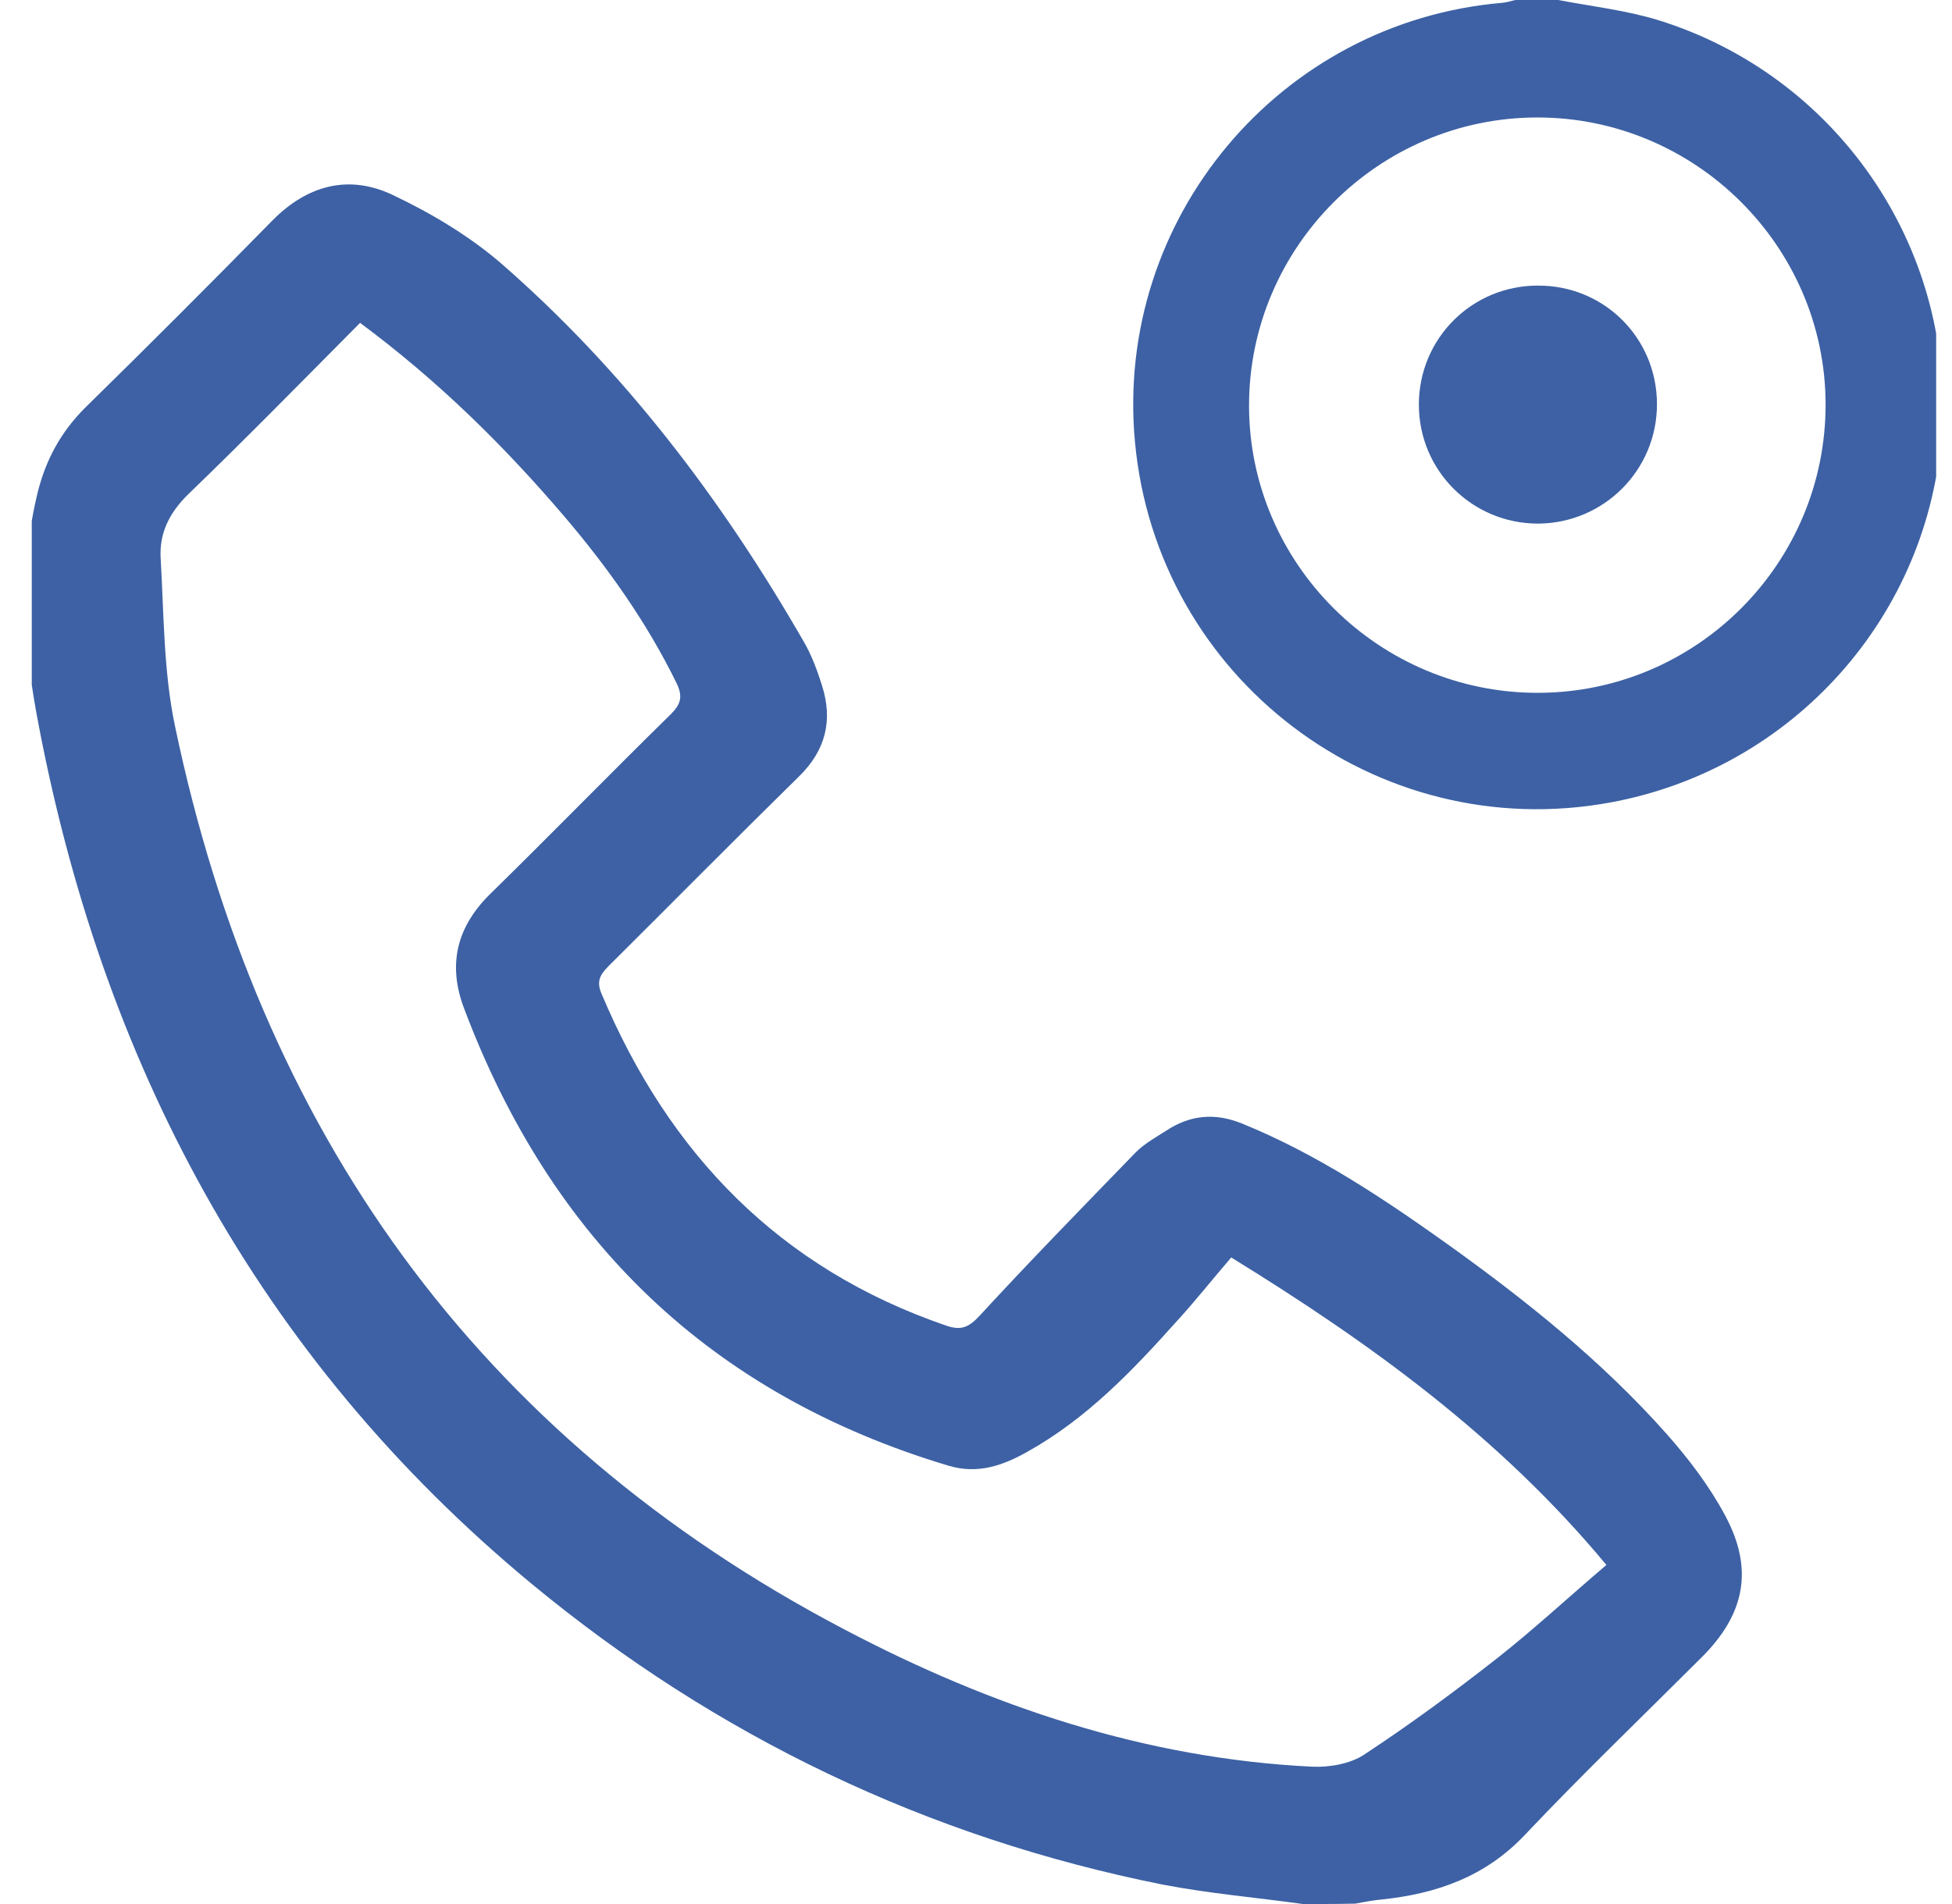
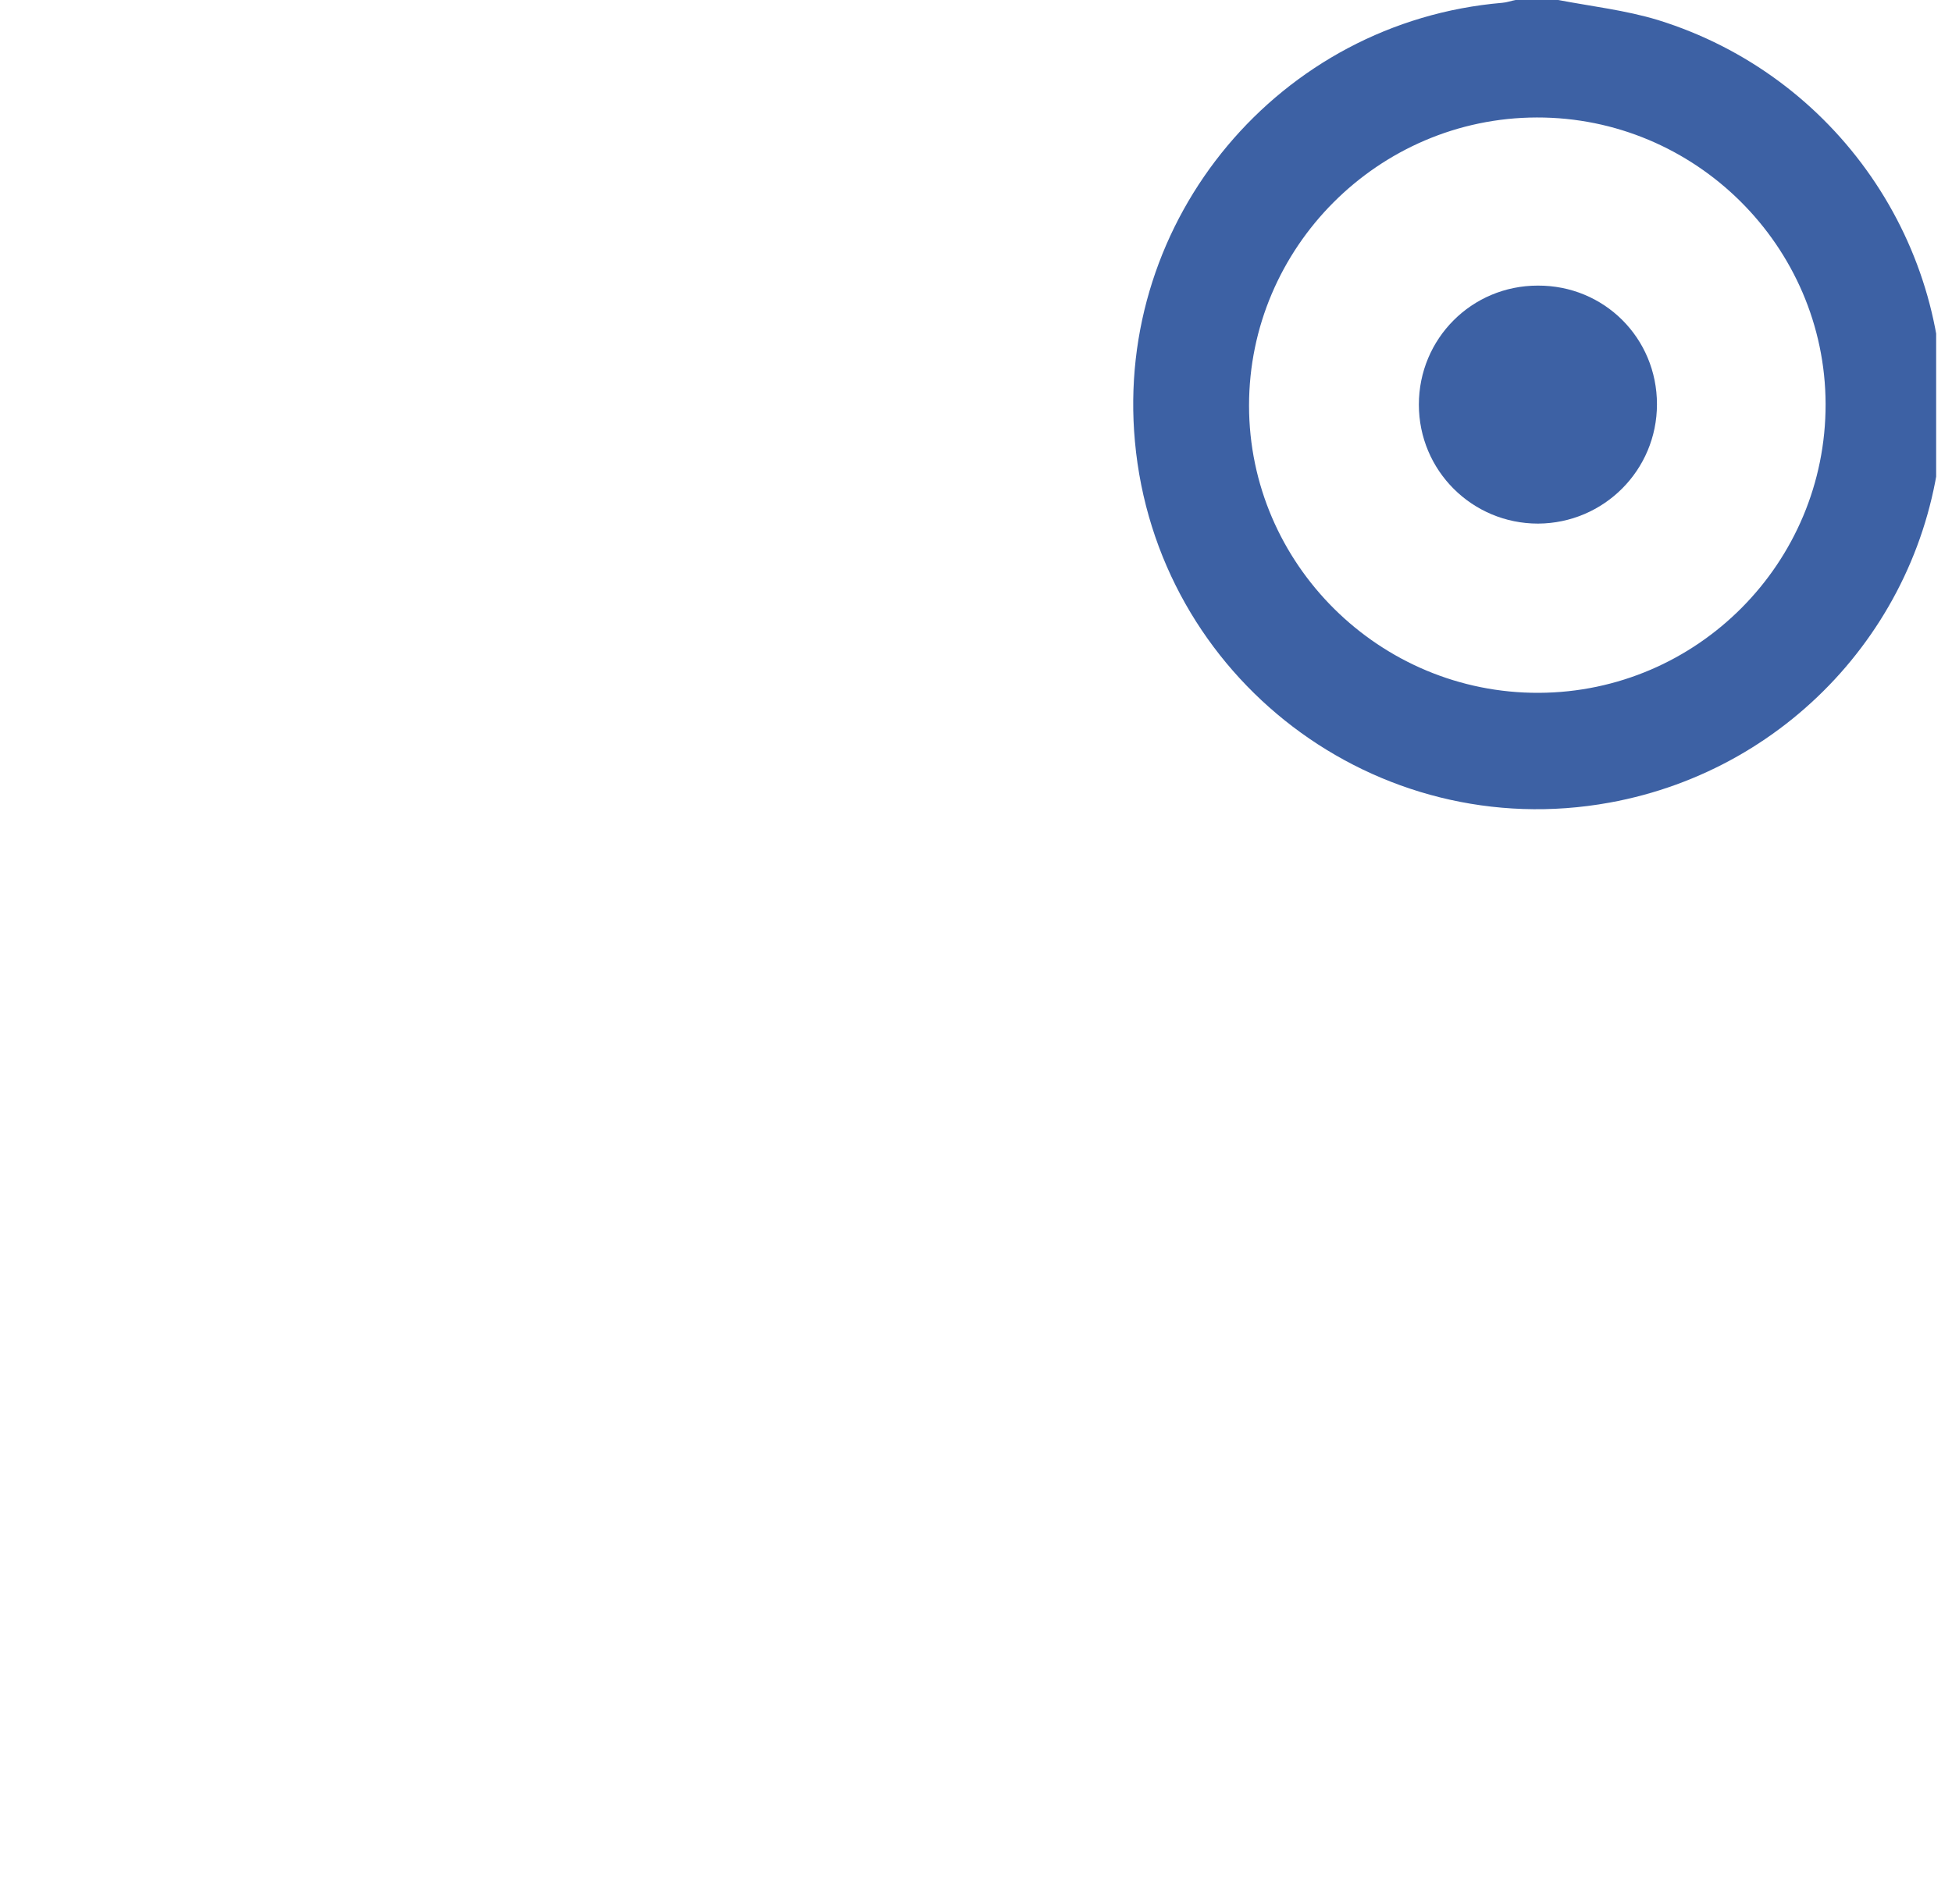
<svg xmlns="http://www.w3.org/2000/svg" width="41" height="40" viewBox="0 0 41 40" fill="none">
  <g clip-path="url(#clip0_257_58418)">
-     <path d="M27.367 40C26.388 39.864 25.392 39.779 24.422 39.592C19.478 38.604 15.043 36.477 11.171 33.277C5.401 28.502 2.107 22.281 0.763 14.97C0.482 13.43 0.414 11.872 0.797 10.323C0.967 9.651 1.282 9.072 1.784 8.57C3.112 7.268 4.422 5.957 5.724 4.63C6.456 3.889 7.324 3.659 8.243 4.093C9.052 4.476 9.852 4.953 10.524 5.532C13.112 7.787 15.163 10.493 16.873 13.464C17.044 13.753 17.163 14.076 17.265 14.4C17.495 15.123 17.35 15.753 16.788 16.306C15.444 17.625 14.116 18.97 12.78 20.298C12.601 20.477 12.524 20.621 12.635 20.877C14.048 24.238 16.371 26.647 19.869 27.847C20.184 27.957 20.346 27.889 20.575 27.642C21.648 26.477 22.754 25.345 23.86 24.204C24.039 24.026 24.269 23.898 24.482 23.762C24.992 23.421 25.52 23.37 26.099 23.608C27.665 24.247 29.052 25.174 30.414 26.145C32.065 27.328 33.648 28.596 35.001 30.119C35.469 30.647 35.903 31.217 36.235 31.838C36.839 32.962 36.652 33.906 35.75 34.809C34.507 36.051 33.239 37.268 32.031 38.545C31.197 39.43 30.167 39.787 29.009 39.906C28.831 39.923 28.652 39.957 28.465 39.992C28.107 40 27.741 40 27.367 40ZM7.563 6.783C6.346 8.008 5.163 9.217 3.954 10.383C3.554 10.774 3.341 11.208 3.375 11.736C3.443 12.911 3.435 14.102 3.673 15.242C5.443 23.719 9.997 30.17 17.733 34.23C20.805 35.847 24.056 36.945 27.563 37.115C27.92 37.132 28.354 37.055 28.643 36.868C29.614 36.23 30.55 35.54 31.461 34.825C32.227 34.221 32.941 33.557 33.741 32.877C31.503 30.179 28.763 28.204 25.861 26.417C25.444 26.902 25.095 27.345 24.712 27.762C23.784 28.8 22.822 29.804 21.588 30.494C21.078 30.783 20.541 30.979 19.92 30.791C14.924 29.294 11.58 26.051 9.75 21.191C9.392 20.255 9.597 19.455 10.32 18.757C11.588 17.515 12.822 16.247 14.09 15.004C14.303 14.791 14.346 14.63 14.209 14.349C13.588 13.081 12.78 11.94 11.869 10.868C10.601 9.379 9.205 8 7.563 6.783Z" fill="#3D61A4" />
    <path d="M32.73 0C33.425 0.133 34.143 0.214 34.824 0.421C38.567 1.581 41.03 5.157 40.786 9.036C40.542 12.93 37.664 16.159 33.81 16.861C28.906 17.755 24.29 14.245 23.838 9.273C23.409 4.596 26.879 0.458 31.554 0.059C31.65 0.052 31.746 0.015 31.835 0C32.138 0 32.434 0 32.73 0ZM32.279 2.468C28.95 2.475 26.235 5.202 26.235 8.519C26.235 11.851 28.98 14.57 32.323 14.555C35.652 14.541 38.352 11.822 38.345 8.489C38.337 5.172 35.608 2.46 32.279 2.468Z" fill="#3D61A4" />
    <path d="M34.803 8.493C34.803 9.878 33.686 10.993 32.306 11C30.919 11 29.802 9.885 29.802 8.5C29.802 7.115 30.912 6 32.299 6C33.693 5.993 34.803 7.101 34.803 8.493Z" fill="#3D61A4" />
  </g>
  <defs>
    <clipPath id="clip0_257_58418">
      <rect width="40" height="40" fill="white" transform="translate(0.667)" />
    </clipPath>
  </defs>
</svg>